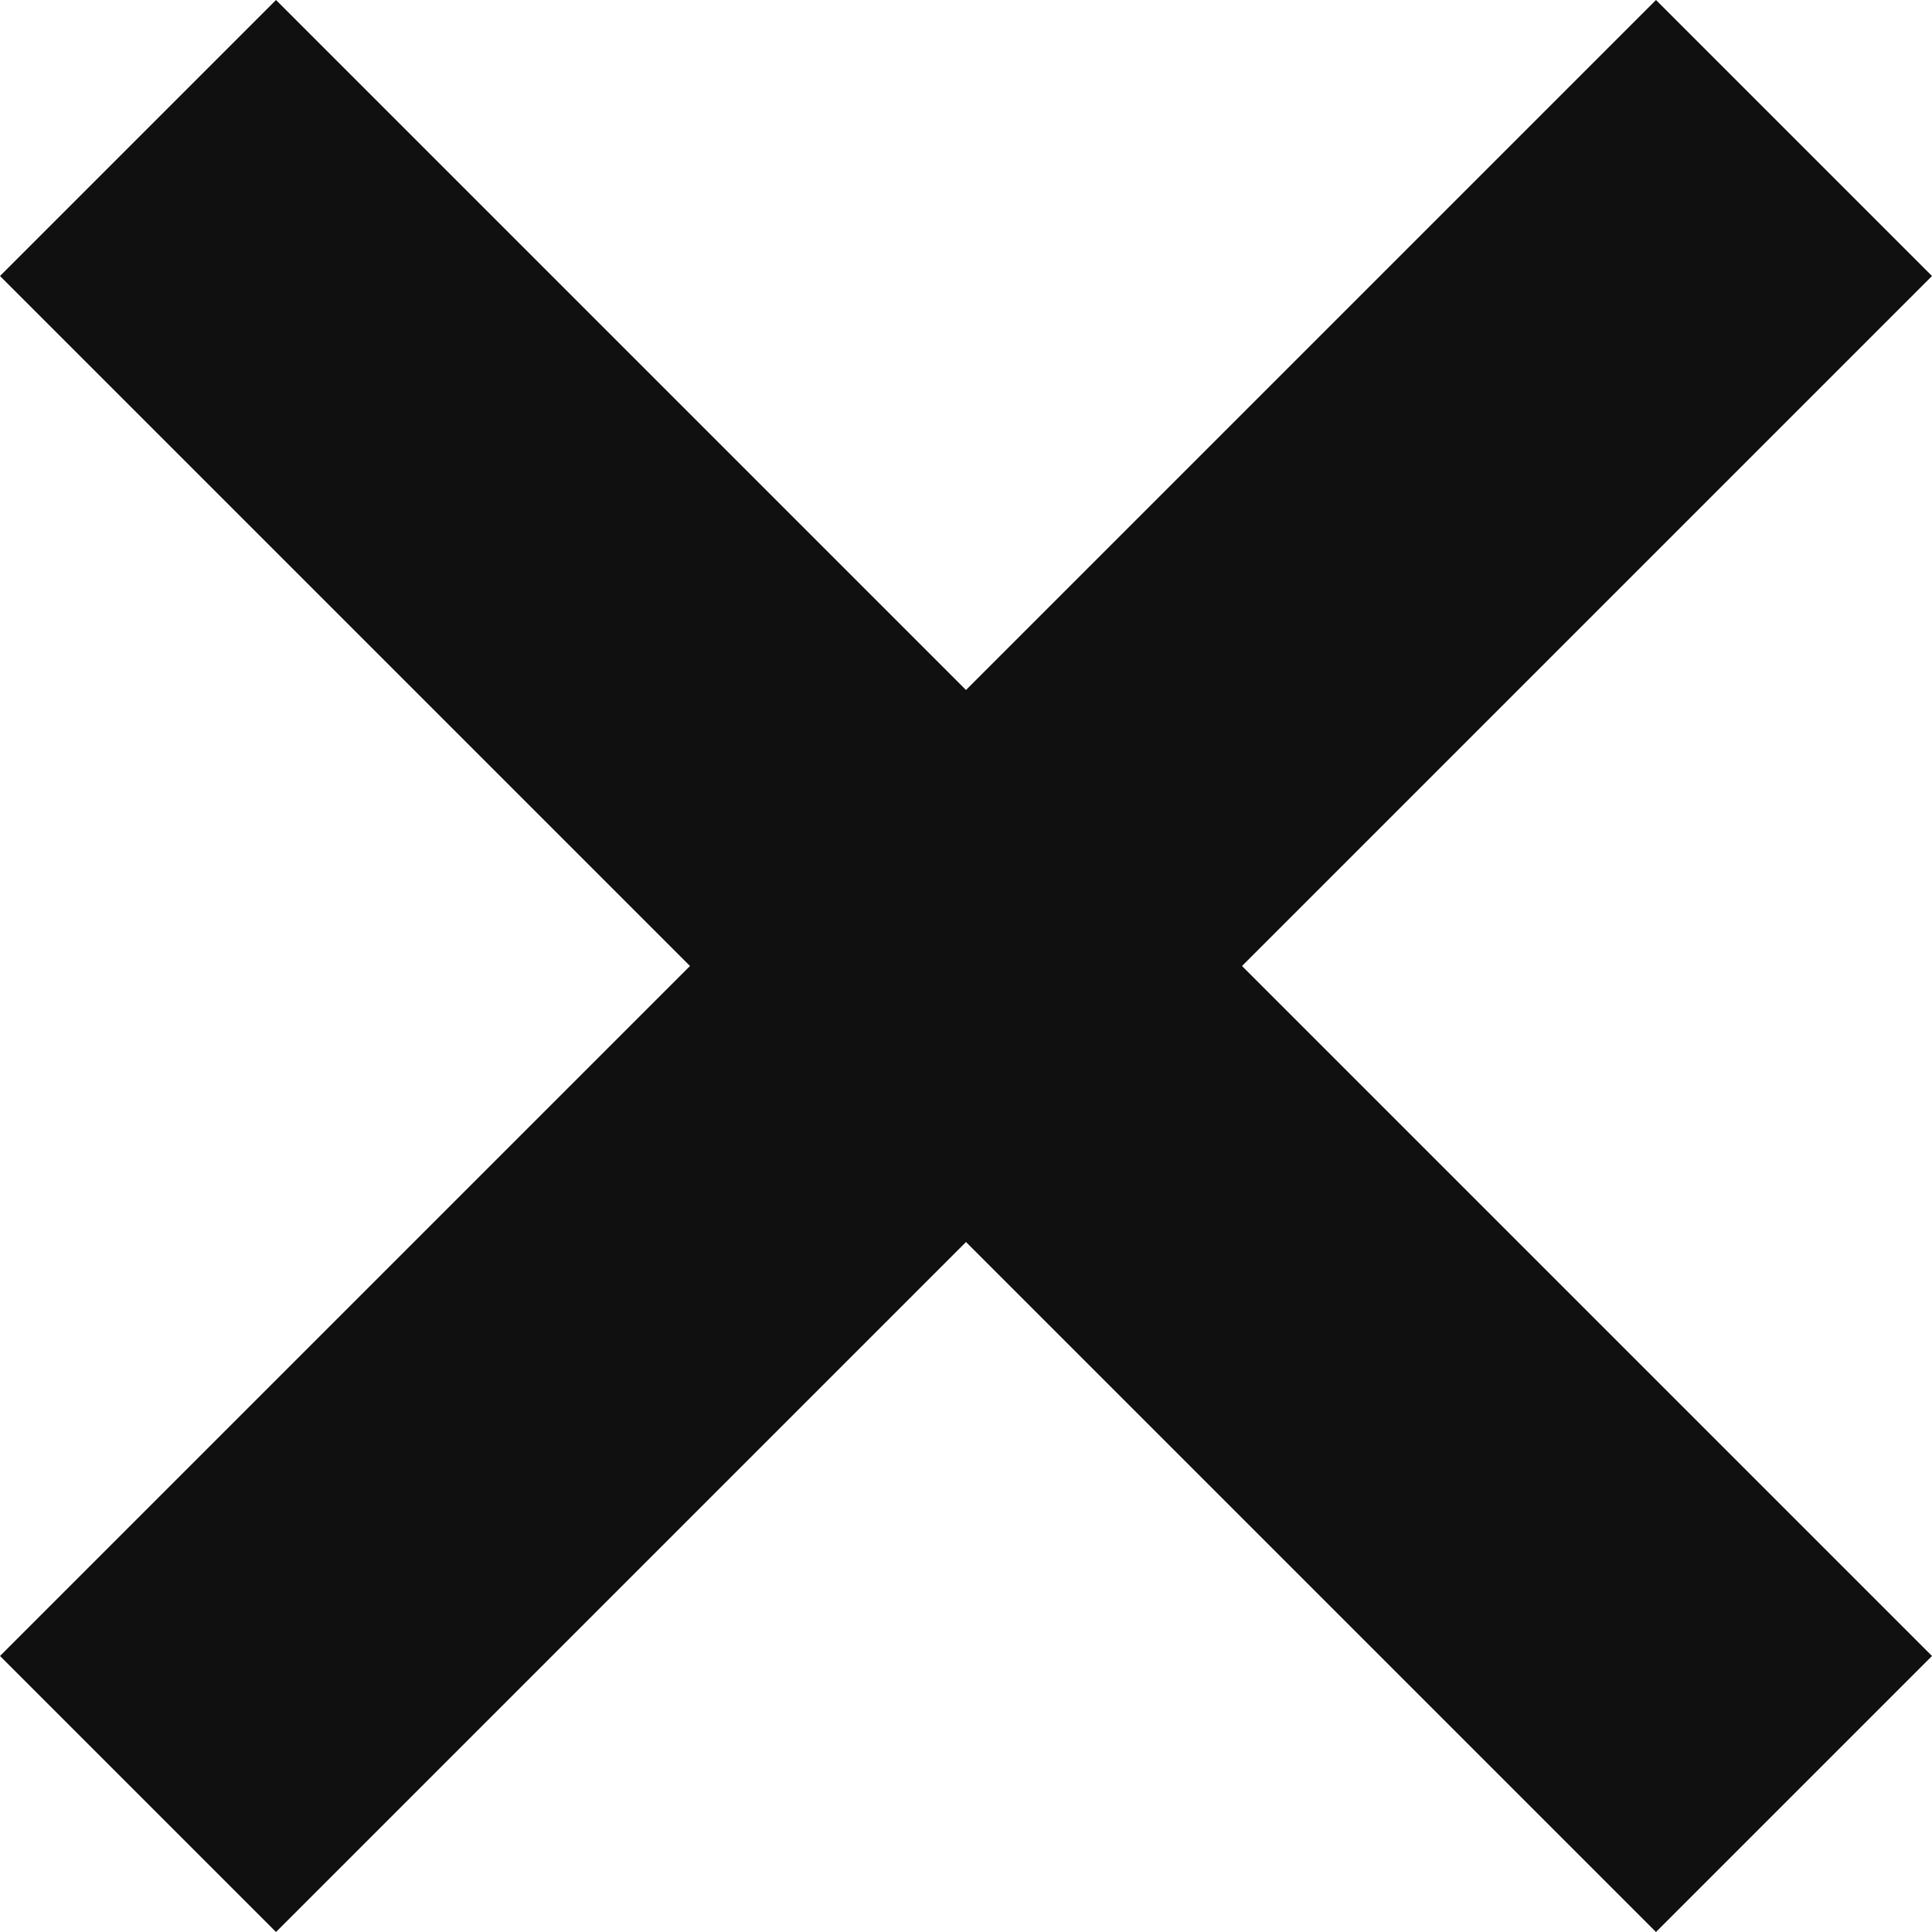
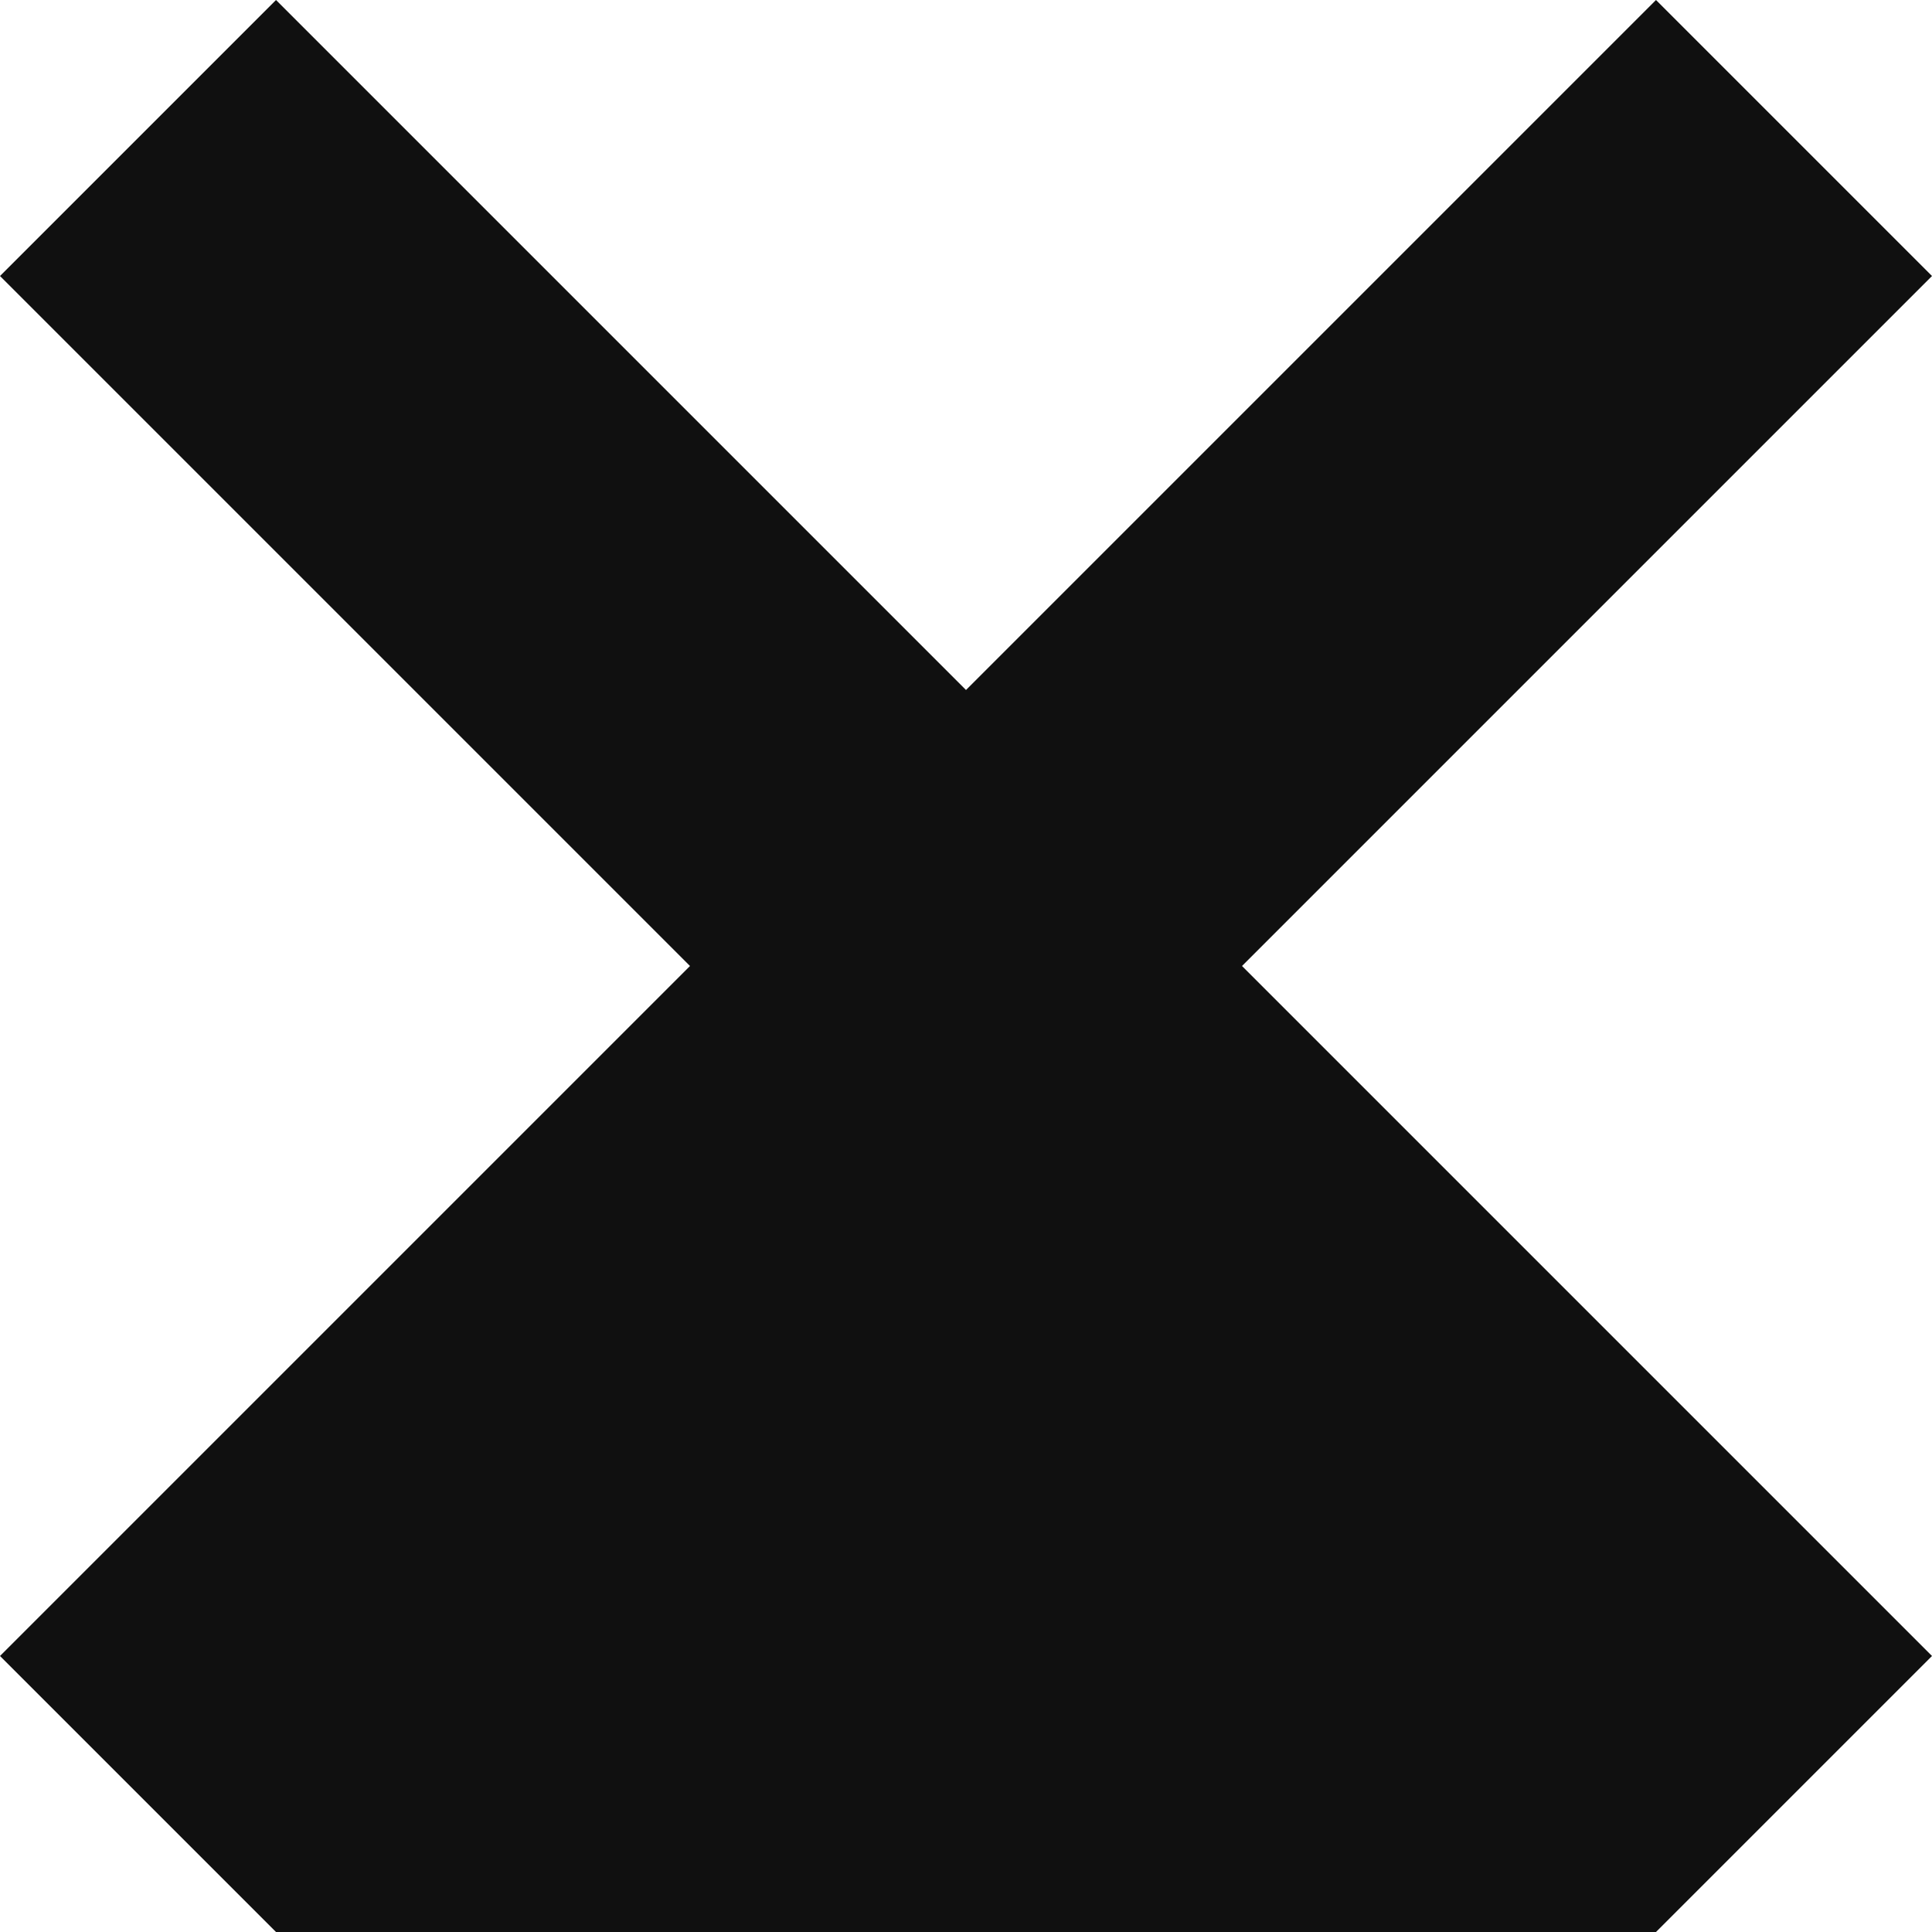
<svg xmlns="http://www.w3.org/2000/svg" width="28" height="28" viewBox="0 0 28 28" fill="none">
-   <path d="M28 4L24 0L14 10L4 0L0 4L10 14L0 24L4 28L14 18L24 28L28 24L18 14L28 4Z" fill="#101010" />
+   <path d="M28 4L24 0L14 10L4 0L0 4L10 14L0 24L4 28L24 28L28 24L18 14L28 4Z" fill="#101010" />
</svg>